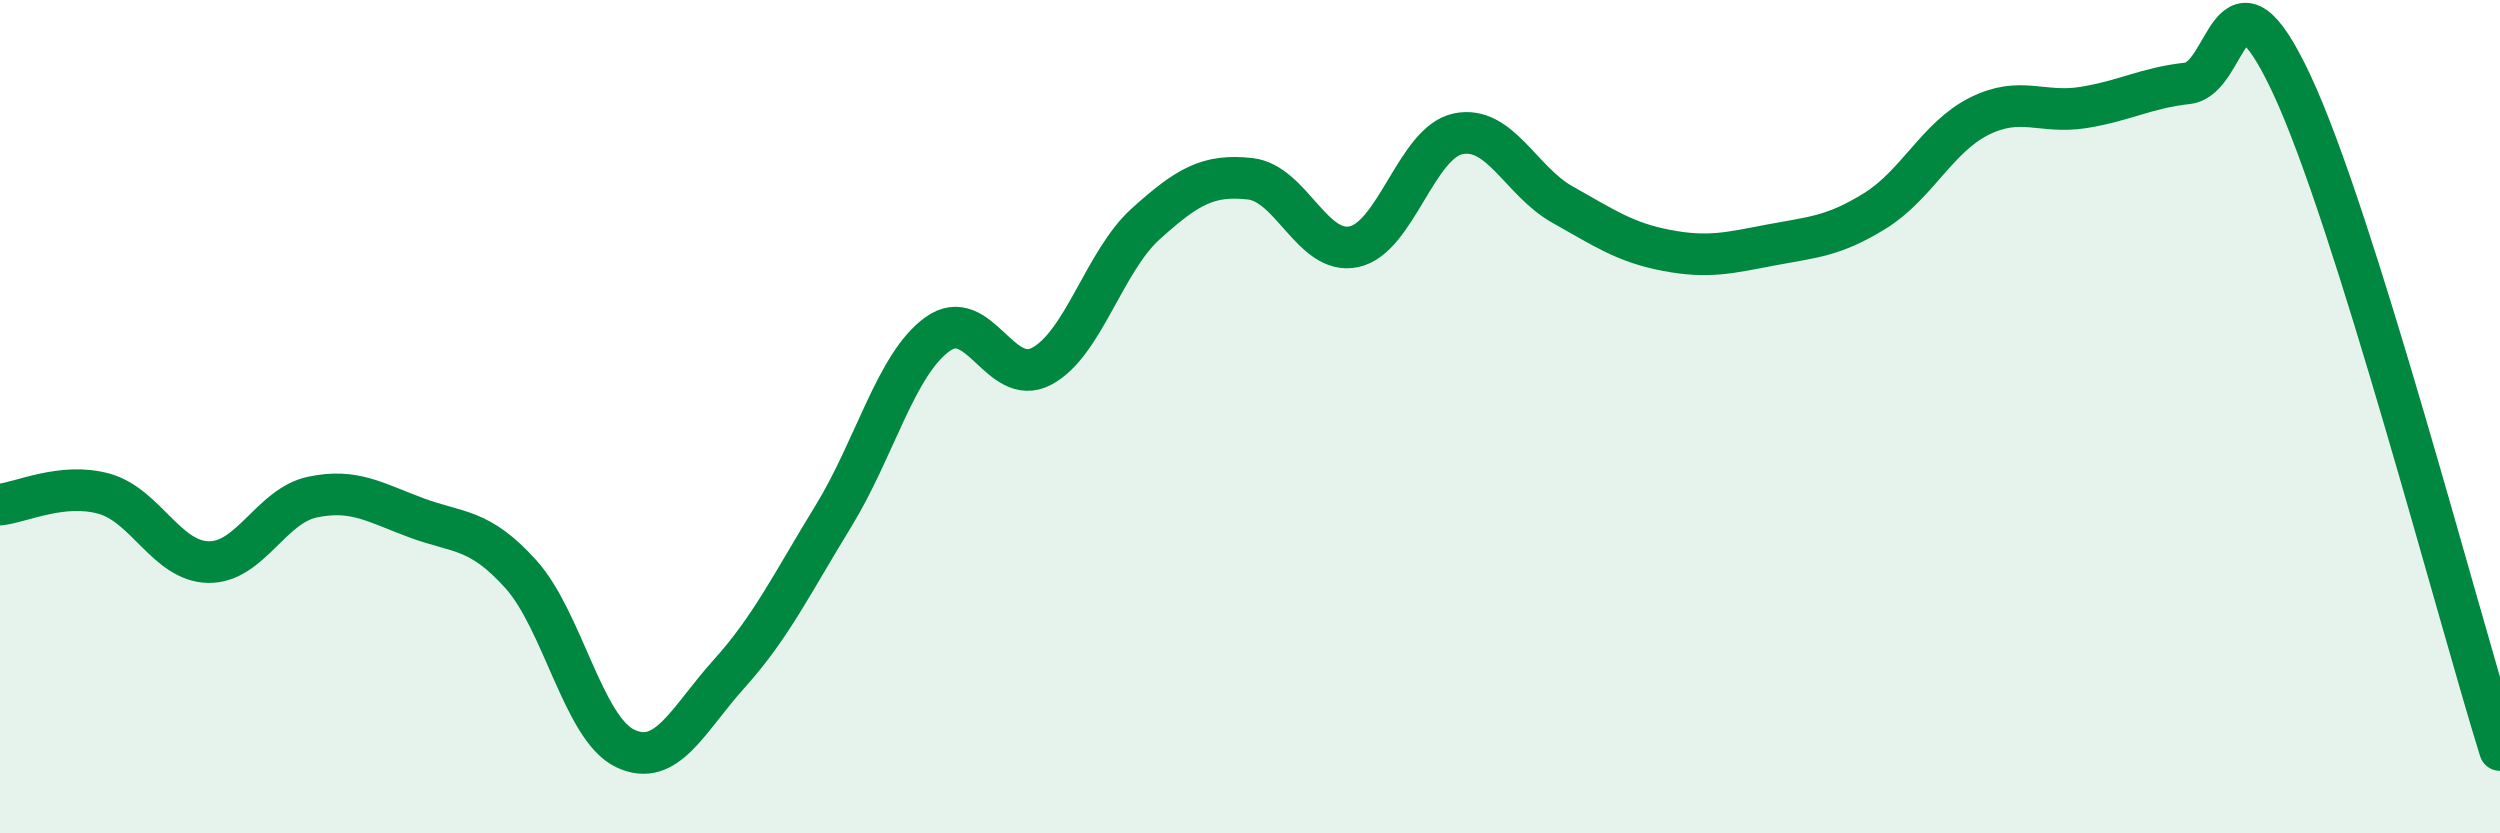
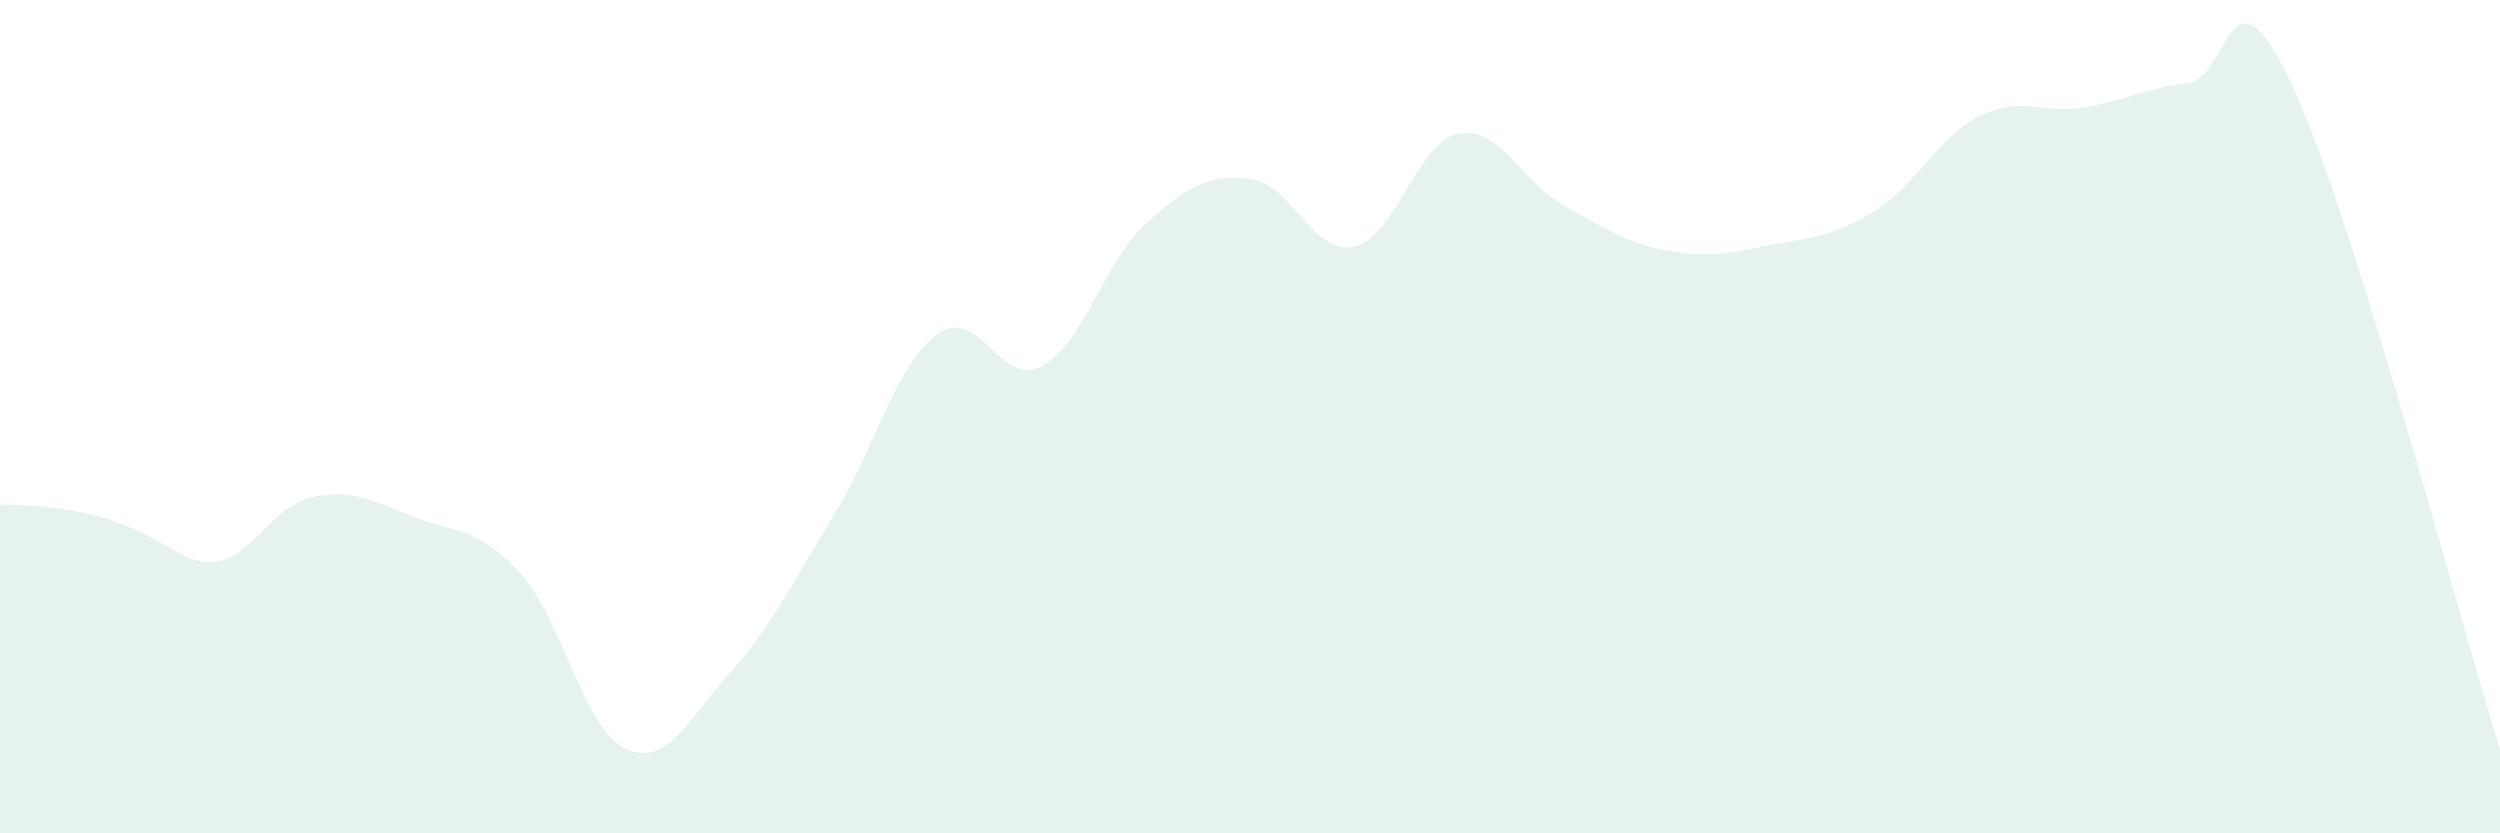
<svg xmlns="http://www.w3.org/2000/svg" width="60" height="20" viewBox="0 0 60 20">
-   <path d="M 0,12.11 C 0.5,12.06 1.5,11.57 2.5,11.85 C 3.5,12.13 4,13.47 5,13.49 C 6,13.51 6.5,12.14 7.5,11.93 C 8.5,11.72 9,12.06 10,12.43 C 11,12.8 11.5,12.67 12.5,13.78 C 13.5,14.89 14,17.48 15,17.96 C 16,18.44 16.5,17.28 17.5,16.17 C 18.5,15.06 19,14.02 20,12.39 C 21,10.76 21.5,8.74 22.5,8.02 C 23.5,7.3 24,9.32 25,8.79 C 26,8.26 26.5,6.27 27.5,5.37 C 28.5,4.47 29,4.18 30,4.29 C 31,4.4 31.5,6.14 32.5,5.92 C 33.5,5.7 34,3.41 35,3.21 C 36,3.01 36.5,4.35 37.5,4.91 C 38.5,5.47 39,5.82 40,6.01 C 41,6.2 41.5,6.07 42.5,5.88 C 43.5,5.69 44,5.68 45,5.06 C 46,4.44 46.5,3.29 47.5,2.79 C 48.5,2.29 49,2.74 50,2.58 C 51,2.42 51.5,2.11 52.5,2 C 53.5,1.89 53.5,-1.18 55,2.02 C 56.5,5.22 59,14.8 60,18L60 20L0 20Z" fill="#008740" opacity="0.1" stroke-linecap="round" stroke-linejoin="round" />
-   <path d="M 0,12.11 C 0.5,12.06 1.5,11.57 2.5,11.85 C 3.5,12.13 4,13.47 5,13.49 C 6,13.51 6.5,12.14 7.5,11.93 C 8.5,11.72 9,12.06 10,12.43 C 11,12.8 11.5,12.67 12.5,13.78 C 13.5,14.89 14,17.48 15,17.96 C 16,18.44 16.5,17.28 17.5,16.17 C 18.5,15.06 19,14.02 20,12.39 C 21,10.76 21.5,8.74 22.5,8.02 C 23.5,7.3 24,9.32 25,8.79 C 26,8.26 26.5,6.27 27.5,5.37 C 28.5,4.47 29,4.18 30,4.29 C 31,4.4 31.5,6.14 32.5,5.92 C 33.5,5.7 34,3.41 35,3.21 C 36,3.01 36.5,4.35 37.5,4.91 C 38.5,5.47 39,5.82 40,6.01 C 41,6.2 41.5,6.07 42.5,5.88 C 43.5,5.69 44,5.68 45,5.06 C 46,4.44 46.5,3.29 47.5,2.79 C 48.5,2.29 49,2.74 50,2.58 C 51,2.42 51.5,2.11 52.5,2 C 53.5,1.89 53.5,-1.18 55,2.02 C 56.5,5.22 59,14.8 60,18" stroke="#008740" stroke-width="1" fill="none" stroke-linecap="round" stroke-linejoin="round" />
+   <path d="M 0,12.11 C 3.5,12.13 4,13.47 5,13.49 C 6,13.51 6.5,12.14 7.5,11.93 C 8.5,11.72 9,12.06 10,12.43 C 11,12.8 11.5,12.67 12.5,13.78 C 13.5,14.89 14,17.48 15,17.96 C 16,18.44 16.5,17.28 17.5,16.17 C 18.5,15.06 19,14.02 20,12.39 C 21,10.76 21.5,8.74 22.5,8.02 C 23.5,7.3 24,9.32 25,8.79 C 26,8.26 26.5,6.27 27.5,5.37 C 28.5,4.47 29,4.18 30,4.29 C 31,4.4 31.5,6.14 32.5,5.92 C 33.5,5.7 34,3.41 35,3.21 C 36,3.01 36.5,4.35 37.5,4.91 C 38.5,5.47 39,5.82 40,6.01 C 41,6.2 41.5,6.07 42.5,5.88 C 43.5,5.69 44,5.68 45,5.06 C 46,4.44 46.5,3.29 47.5,2.79 C 48.5,2.29 49,2.74 50,2.58 C 51,2.42 51.5,2.11 52.5,2 C 53.5,1.89 53.5,-1.18 55,2.02 C 56.5,5.22 59,14.8 60,18L60 20L0 20Z" fill="#008740" opacity="0.1" stroke-linecap="round" stroke-linejoin="round" />
</svg>